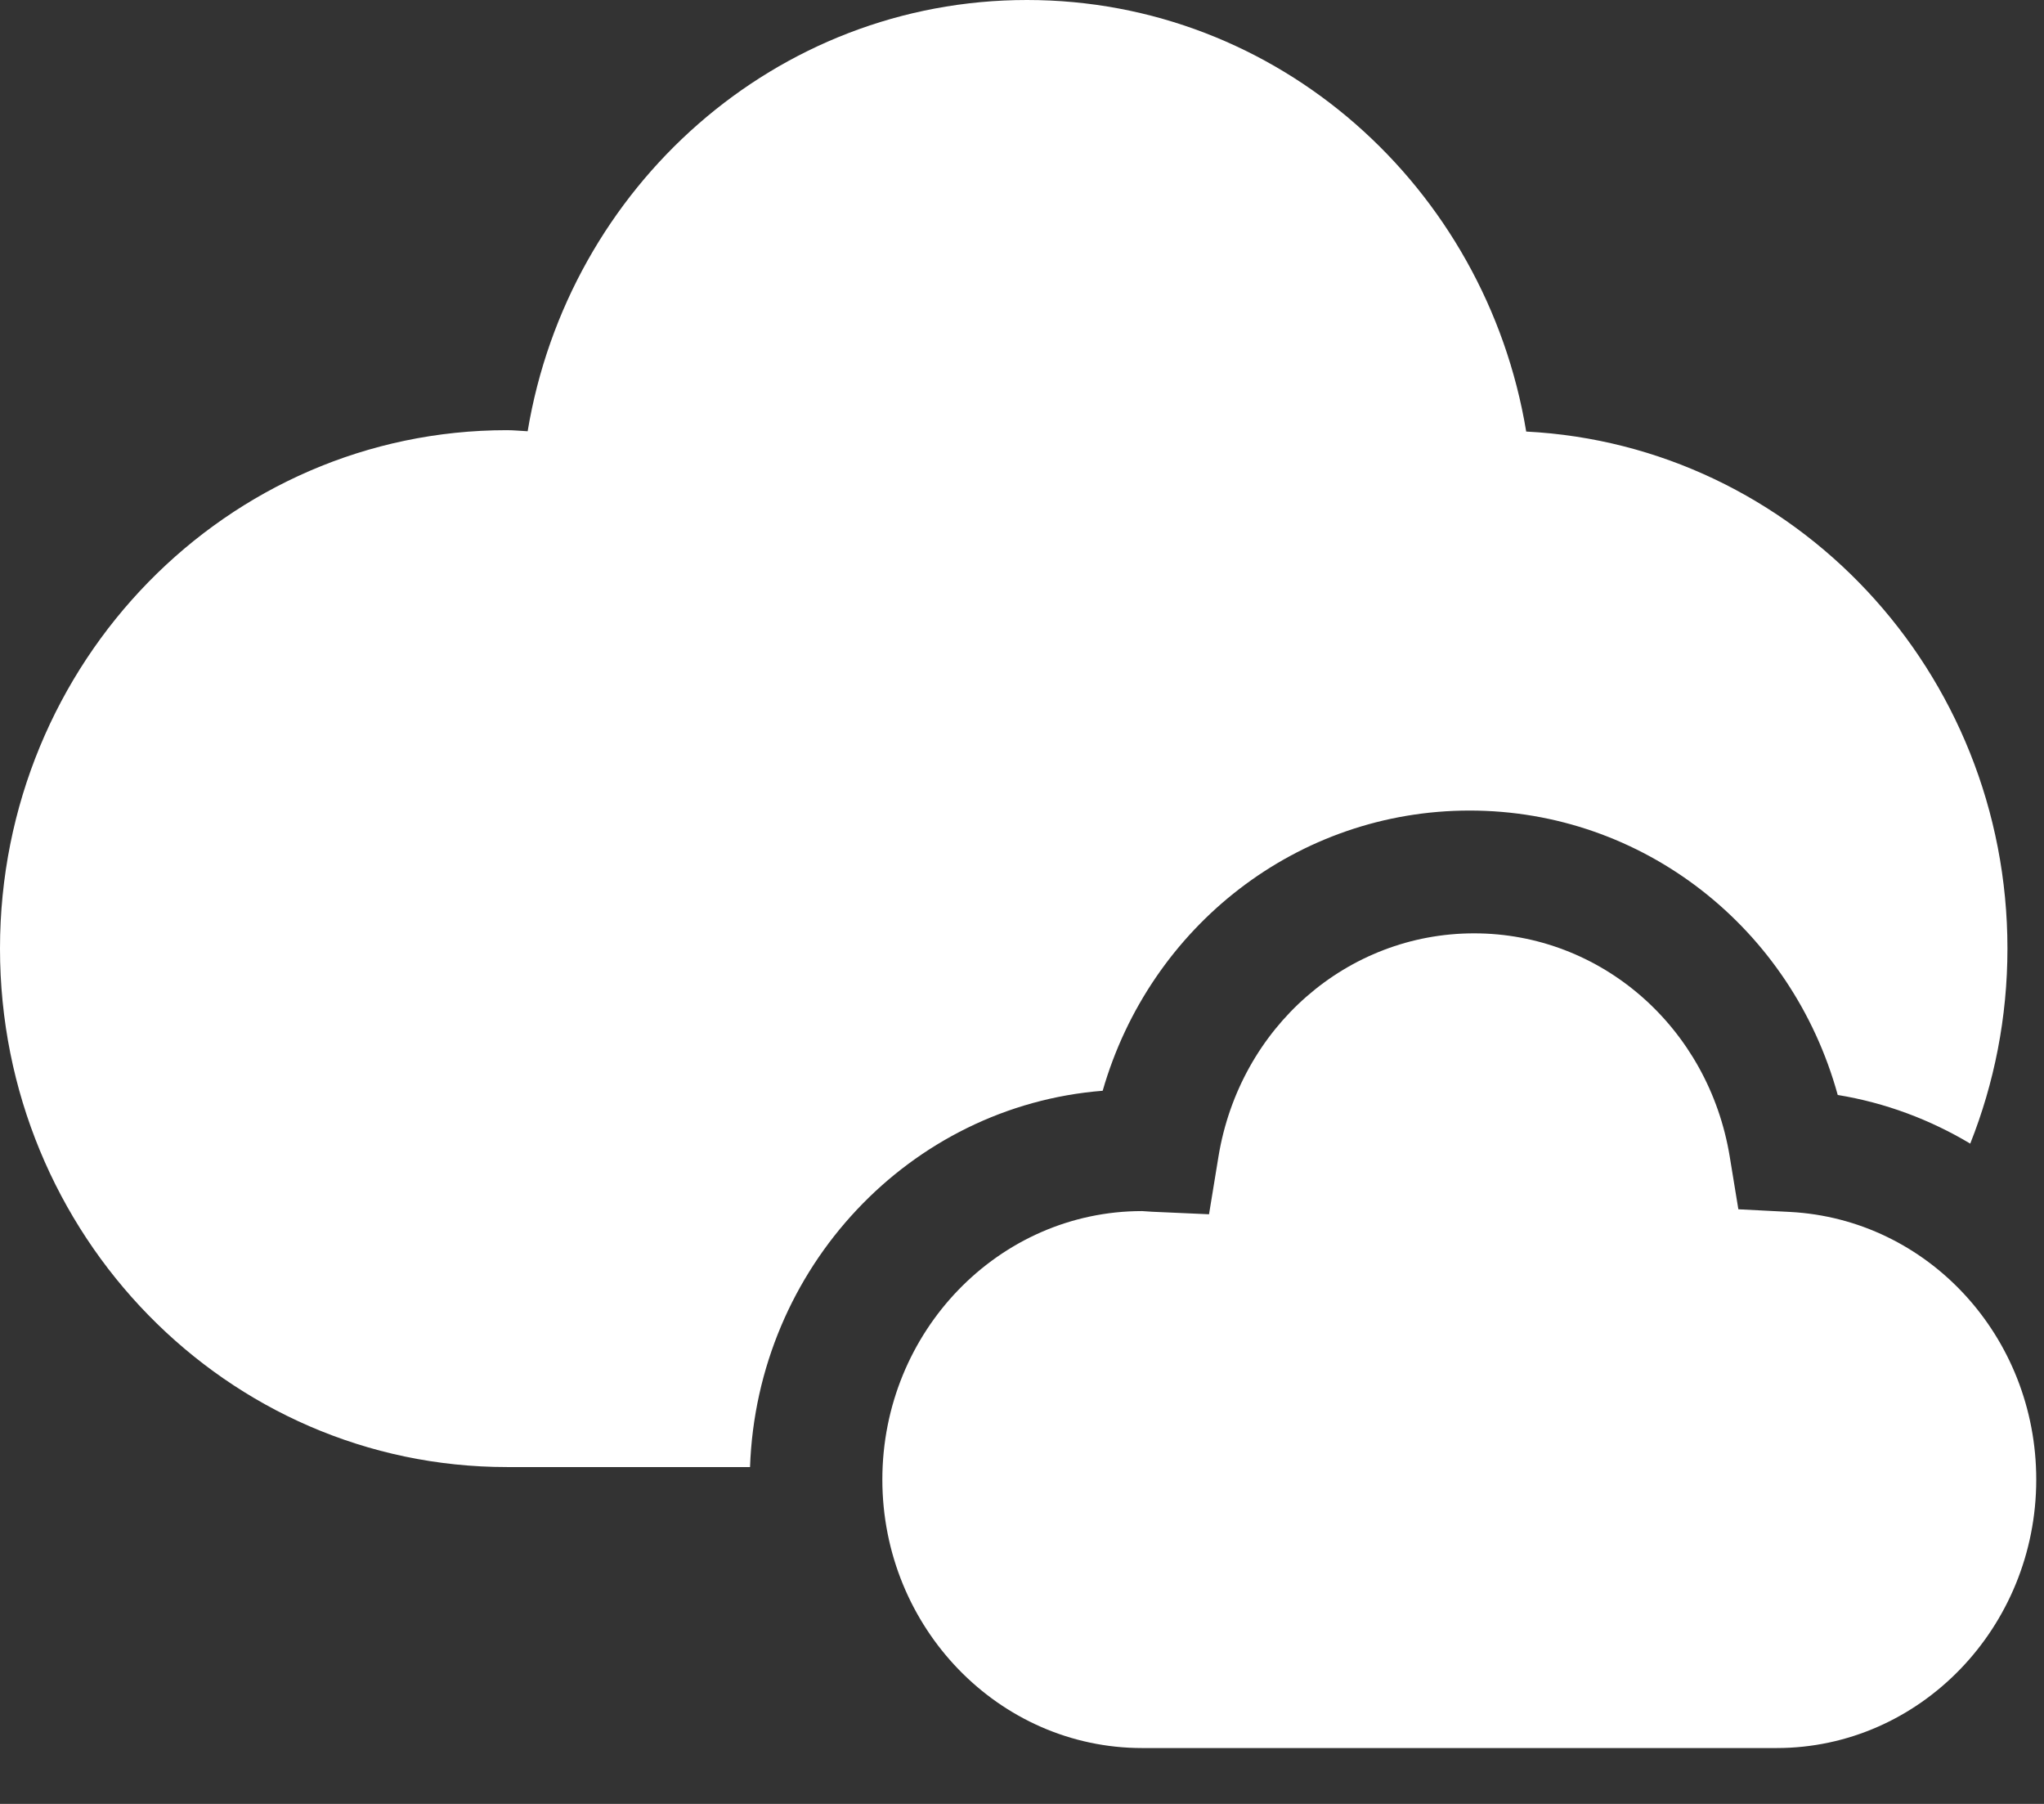
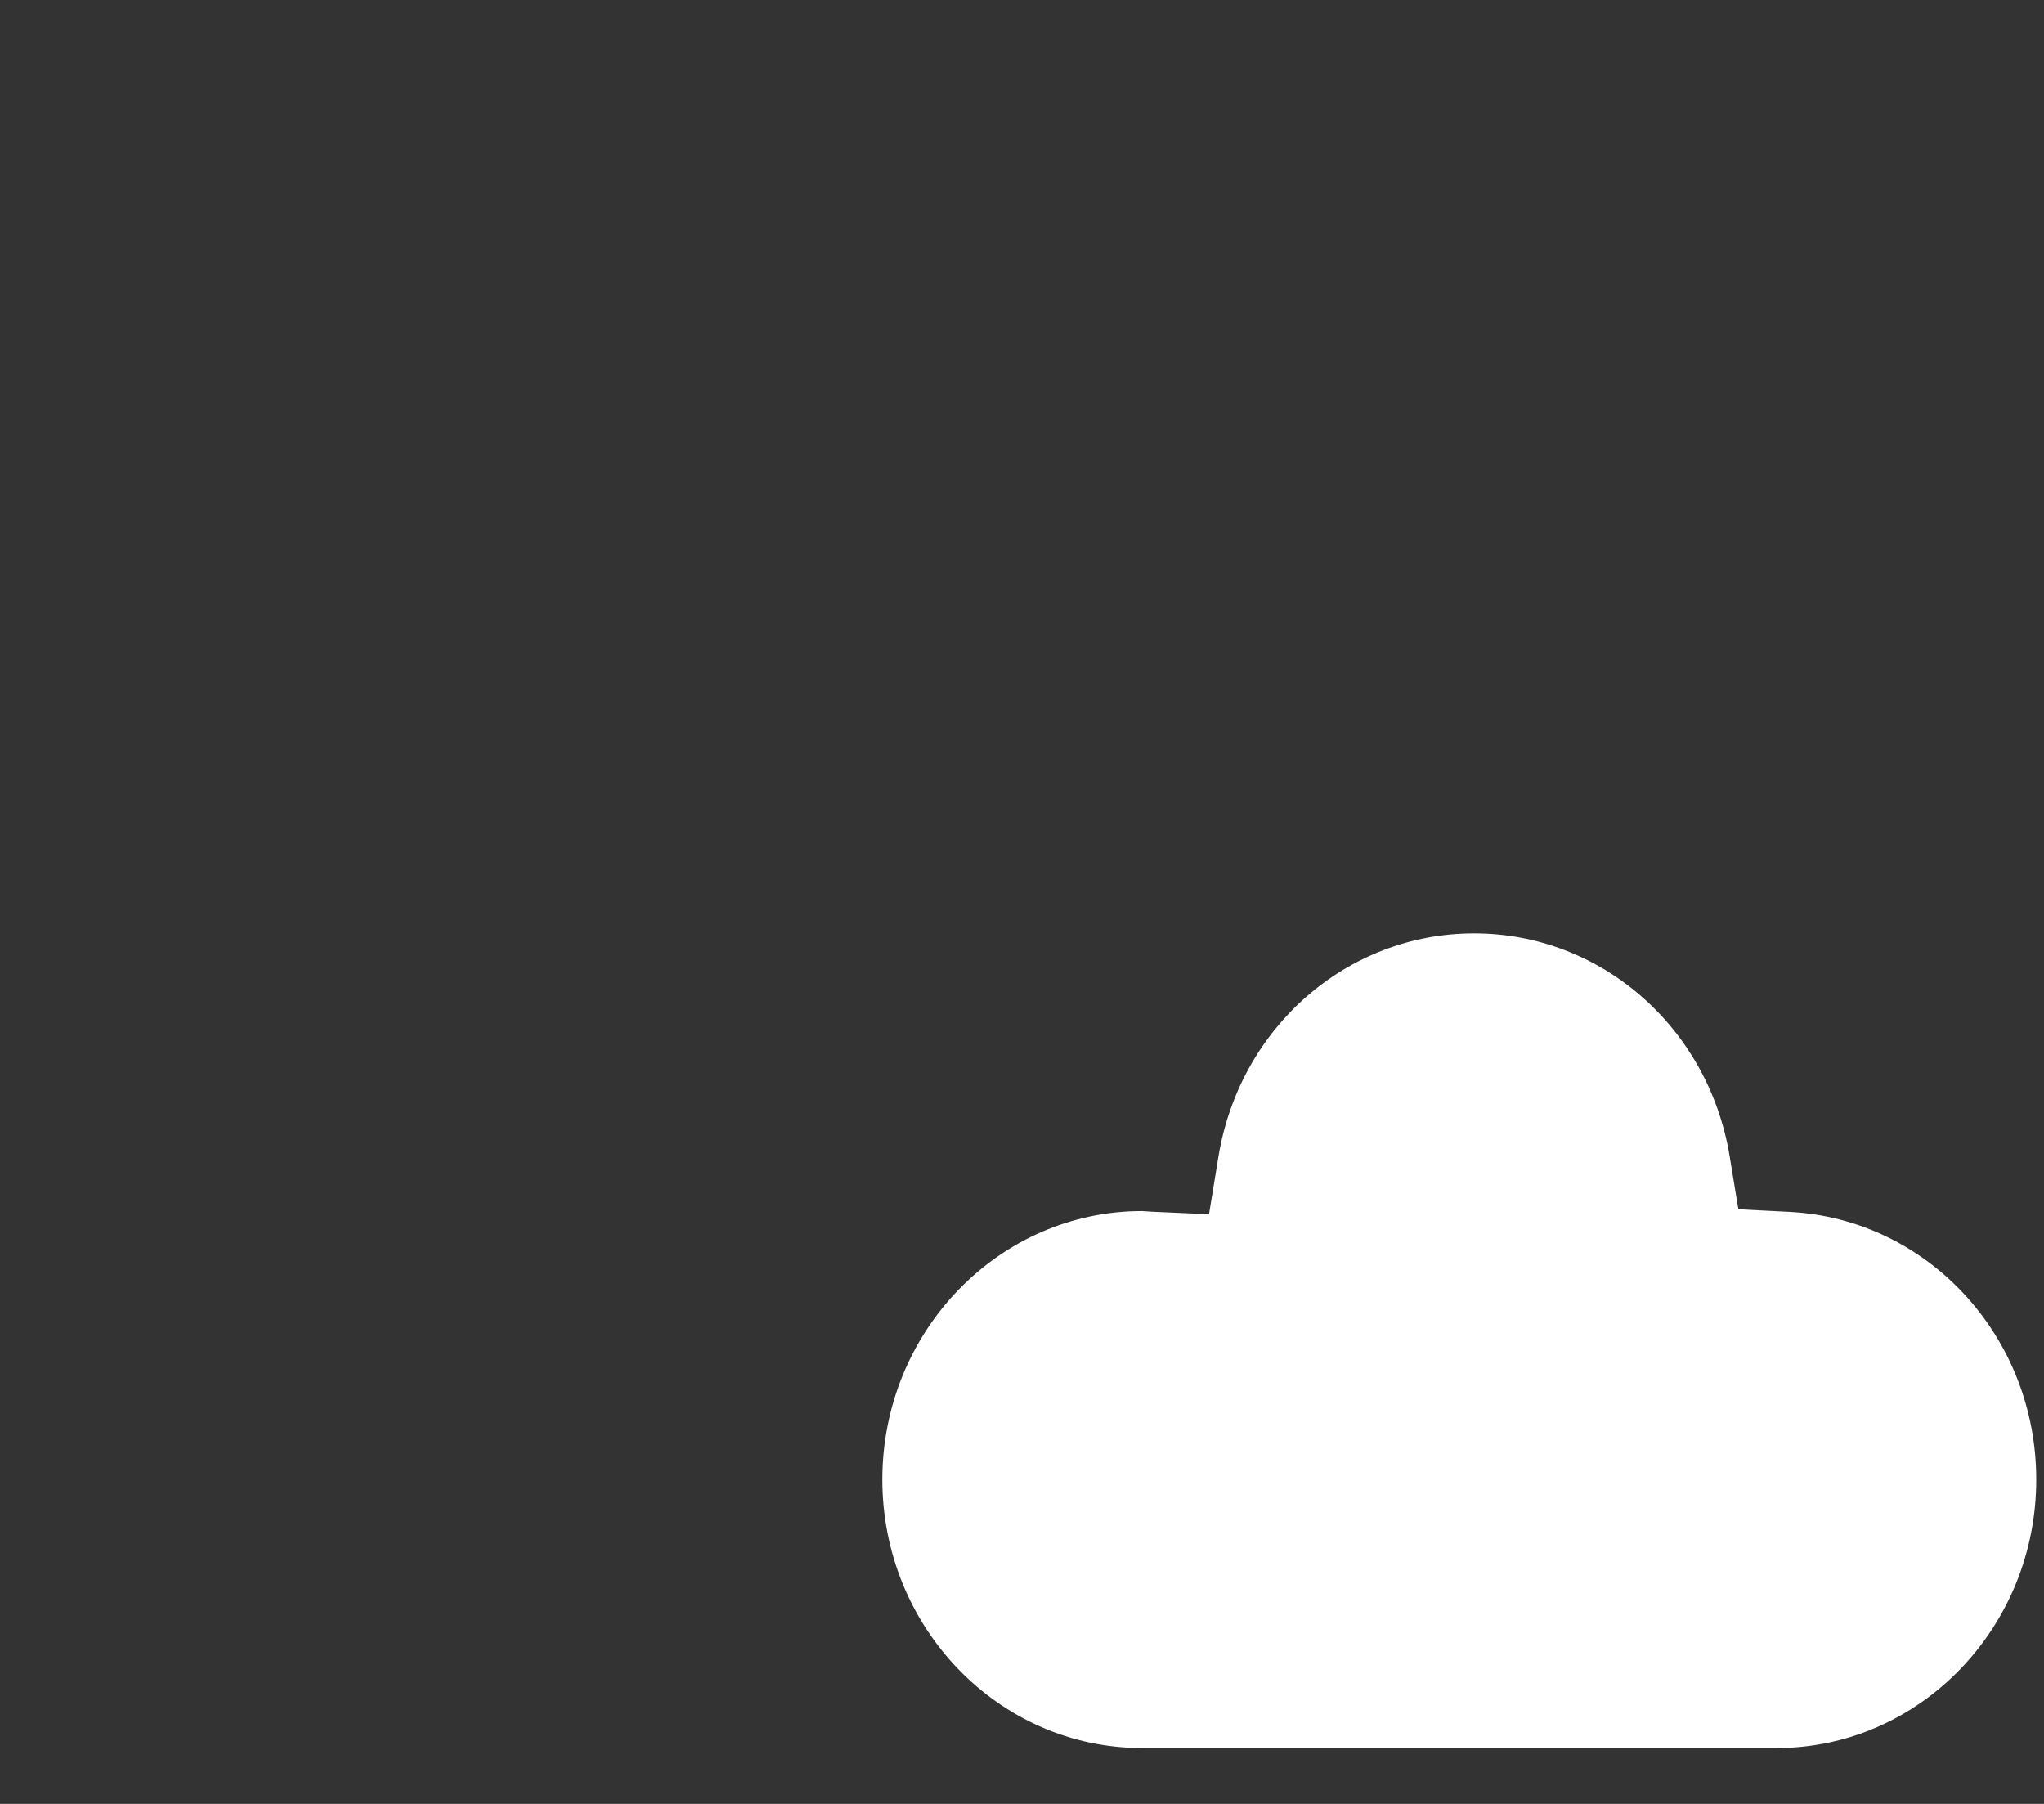
<svg xmlns="http://www.w3.org/2000/svg" width="34px" height="30px" viewBox="0 0 34 30" version="1.1">
  <rect x="0" y="0" width="34" height="30" fill="#333333" stroke="none" />
  <title>C71BBD62-BD39-4C8F-B927-7DA45EDCFC0B@3x</title>
  <g id="Page-1" stroke="none" stroke-width="1" fill="none" fill-rule="evenodd">
    <g id="nav-partners" transform="translate(-1127, -227)" fill="#FFFFFF">
      <g id="Group-8" transform="translate(1120, 124)">
        <g id="Group-2" transform="translate(0, 94)">
          <g id="cloud" transform="translate(7, 9)">
-             <path d="M18.342,18.14 C19.131,15.398 21.588,13.48 24.446,13.48 C27.328,13.48 29.803,15.431 30.569,18.21 C31.364,18.34 32.107,18.621 32.773,19.019 C33.171,18.018 33.392,16.923 33.392,15.775 C33.392,11.162 29.844,7.405 25.387,7.177 C24.713,3.105 21.256,-7.10542736e-15 17.082,-7.10542736e-15 C12.908,-7.10542736e-15 9.453,3.103 8.777,7.172 C8.662,7.167 8.55,7.154 8.433,7.154 C3.775,7.154 -3.55271368e-15,11.014 -3.55271368e-15,15.775 C-3.55271368e-15,20.537 3.775,24.398 8.433,24.398 L12.476,24.398 C12.593,21.084 15.135,18.393 18.342,18.14" id="Fill-3" />
            <path d="M29.771,20.155 L28.916,20.111 L28.773,19.238 C28.421,17.085 26.632,15.522 24.52,15.522 C22.409,15.522 20.621,17.084 20.268,19.235 L20.111,20.194 L19.165,20.152 C19.165,20.152 19.013,20.141 18.997,20.141 C16.615,20.141 14.677,22.144 14.677,24.606 C14.677,27.068 16.615,29.071 18.997,29.071 L29.552,29.071 C31.933,29.071 33.871,27.068 33.871,24.606 C33.871,22.229 32.07,20.274 29.771,20.155" id="Fill-6" />
          </g>
        </g>
      </g>
    </g>
  </g>
</svg>